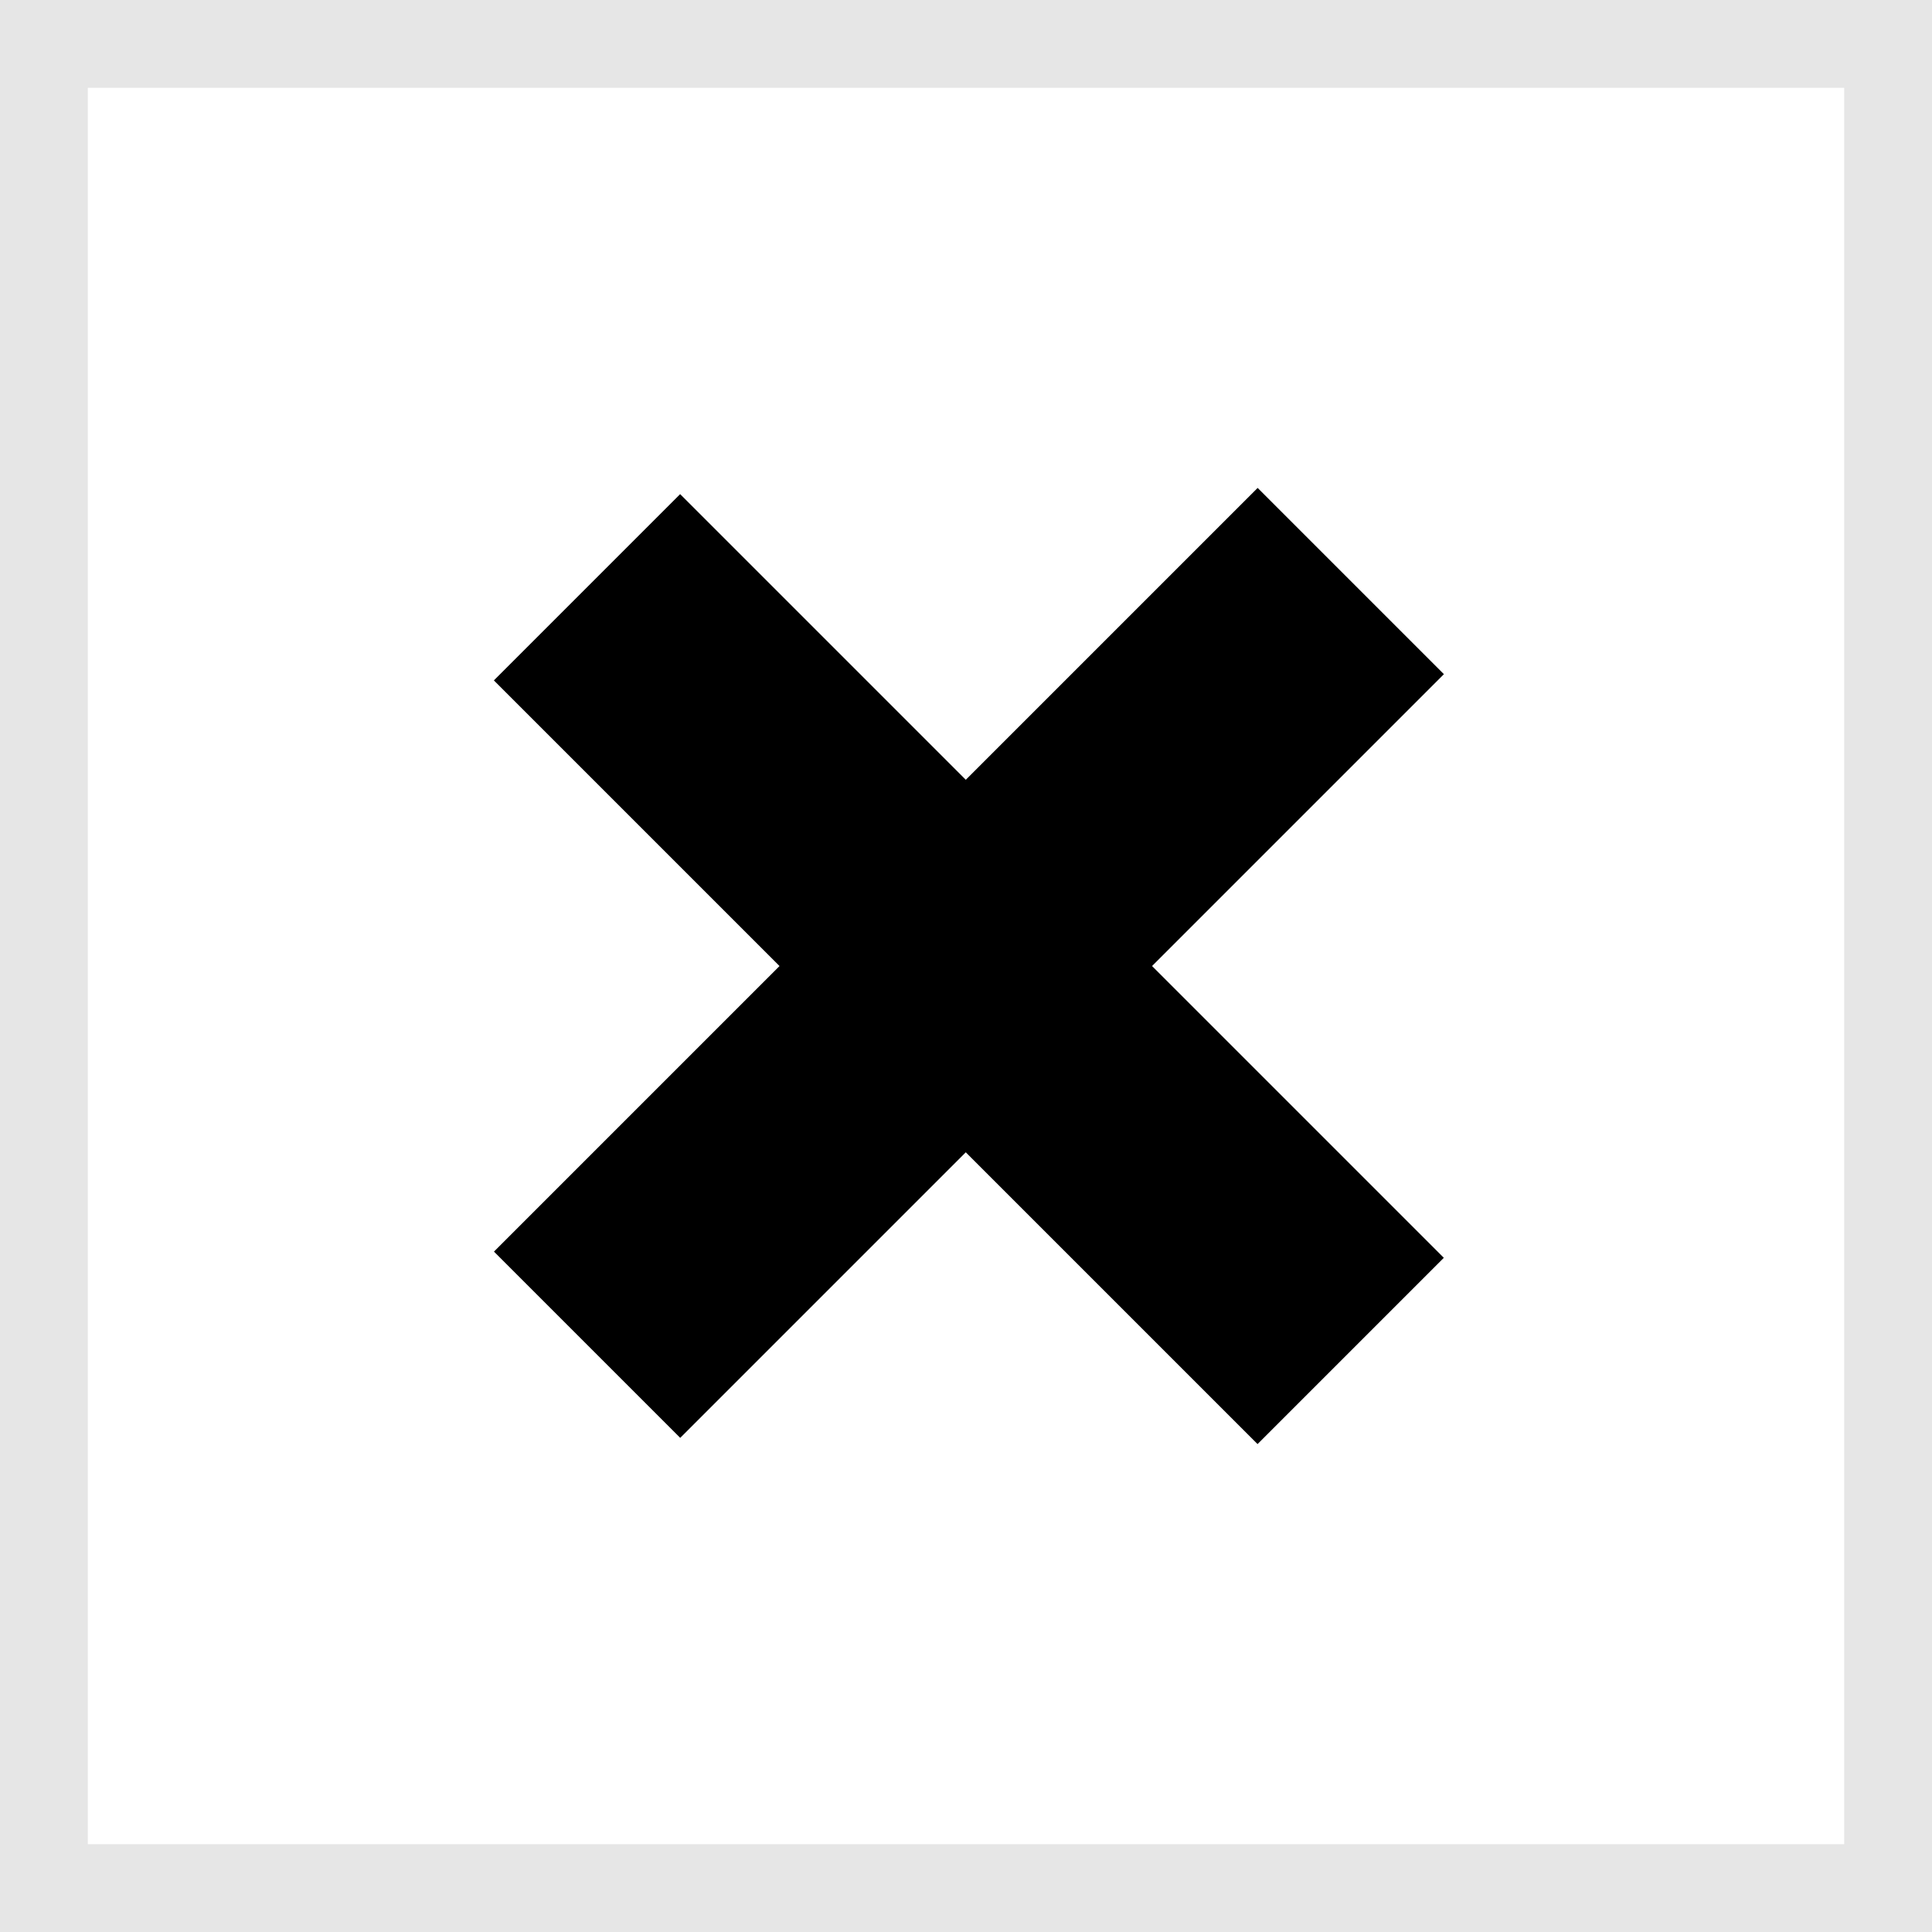
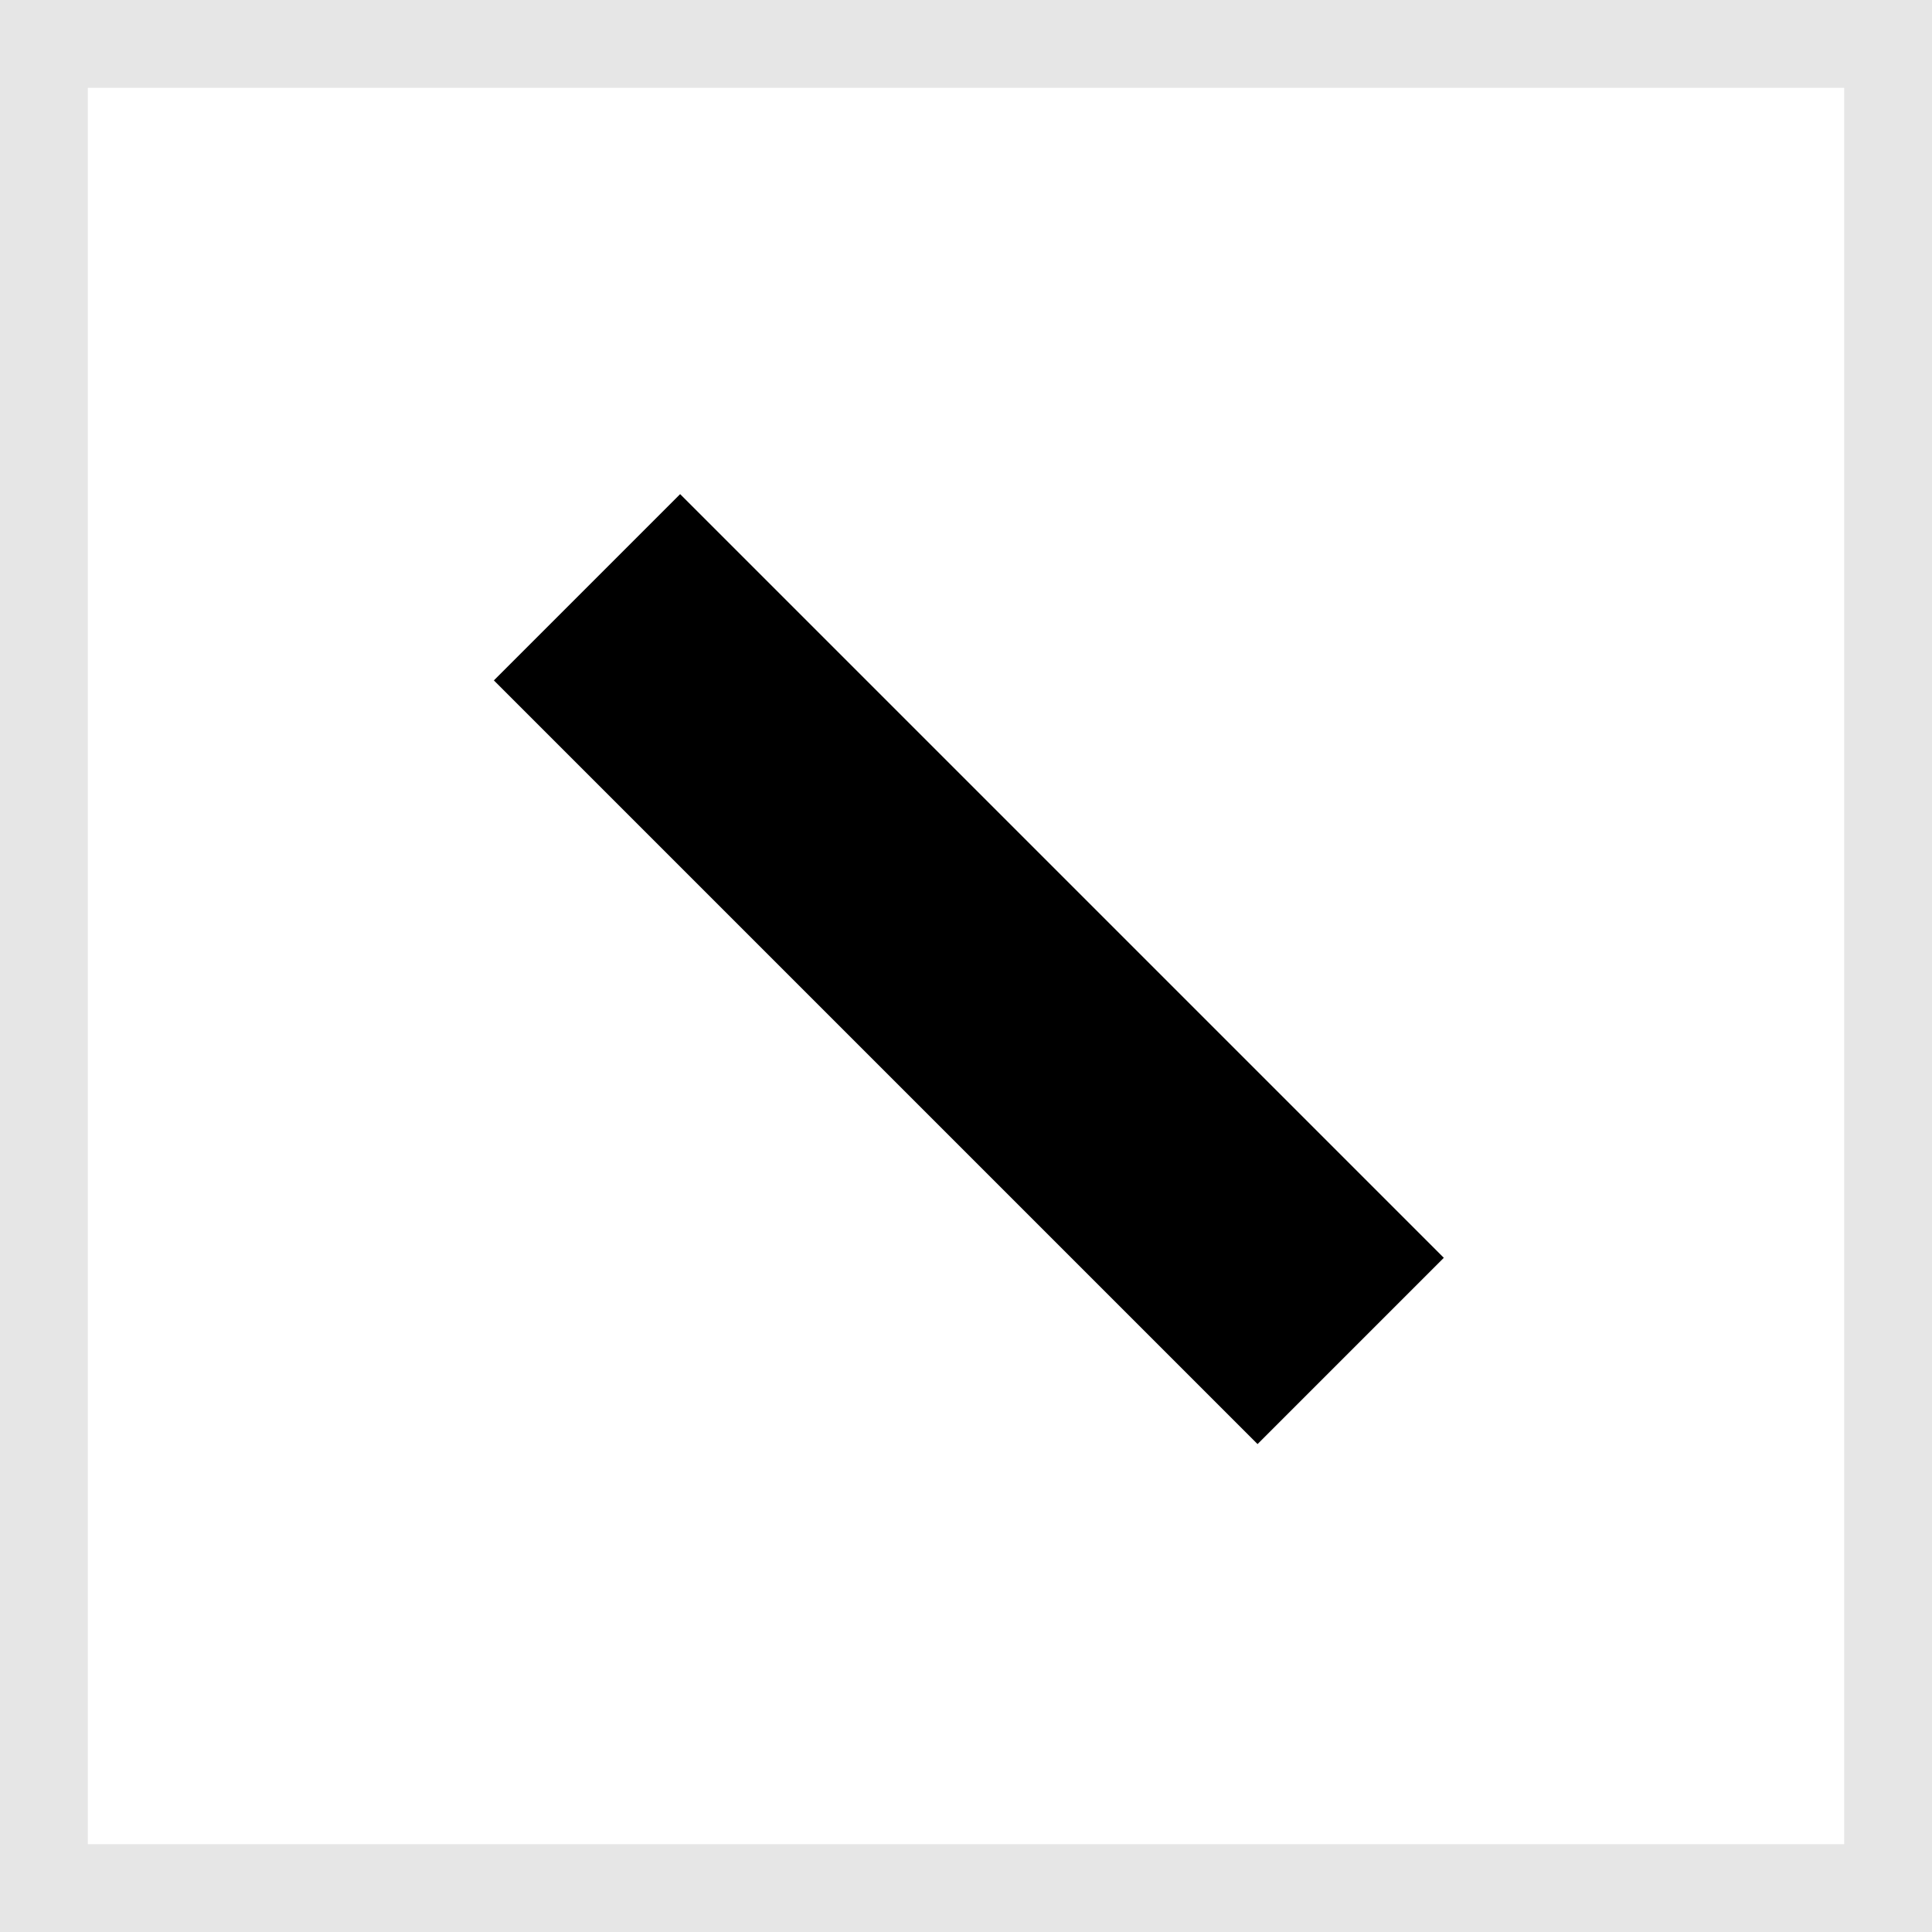
<svg xmlns="http://www.w3.org/2000/svg" version="1.1" id="Layer_1" x="0px" y="0px" viewBox="0 0 22 22" style="enable-background:new 0 0 22 22;" xml:space="preserve">
  <rect x="0" y="0" width="22" height="22" fill="#808080" stroke="none" />
  <style type="text/css">
	.st0{fill:#FFFFFF;}
	.st1{fill:#E6E6E6;}
</style>
  <g>
    <g>
      <g>
        <rect x="0.5" y="0.5" class="st0" width="21" height="21" />
        <path class="st1" d="M22,22H0V0h22V22z M1,21h20V1H1V21z" />
      </g>
      <g>
-         <rect x="4.9" y="9.5" transform="matrix(0.707 -0.707 0.707 0.707 -4.556 11)" width="12.3" height="3" />
        <rect x="9.5" y="4.9" transform="matrix(0.707 -0.707 0.707 0.707 -4.557 11)" width="3" height="12.3" />
      </g>
    </g>
  </g>
</svg>